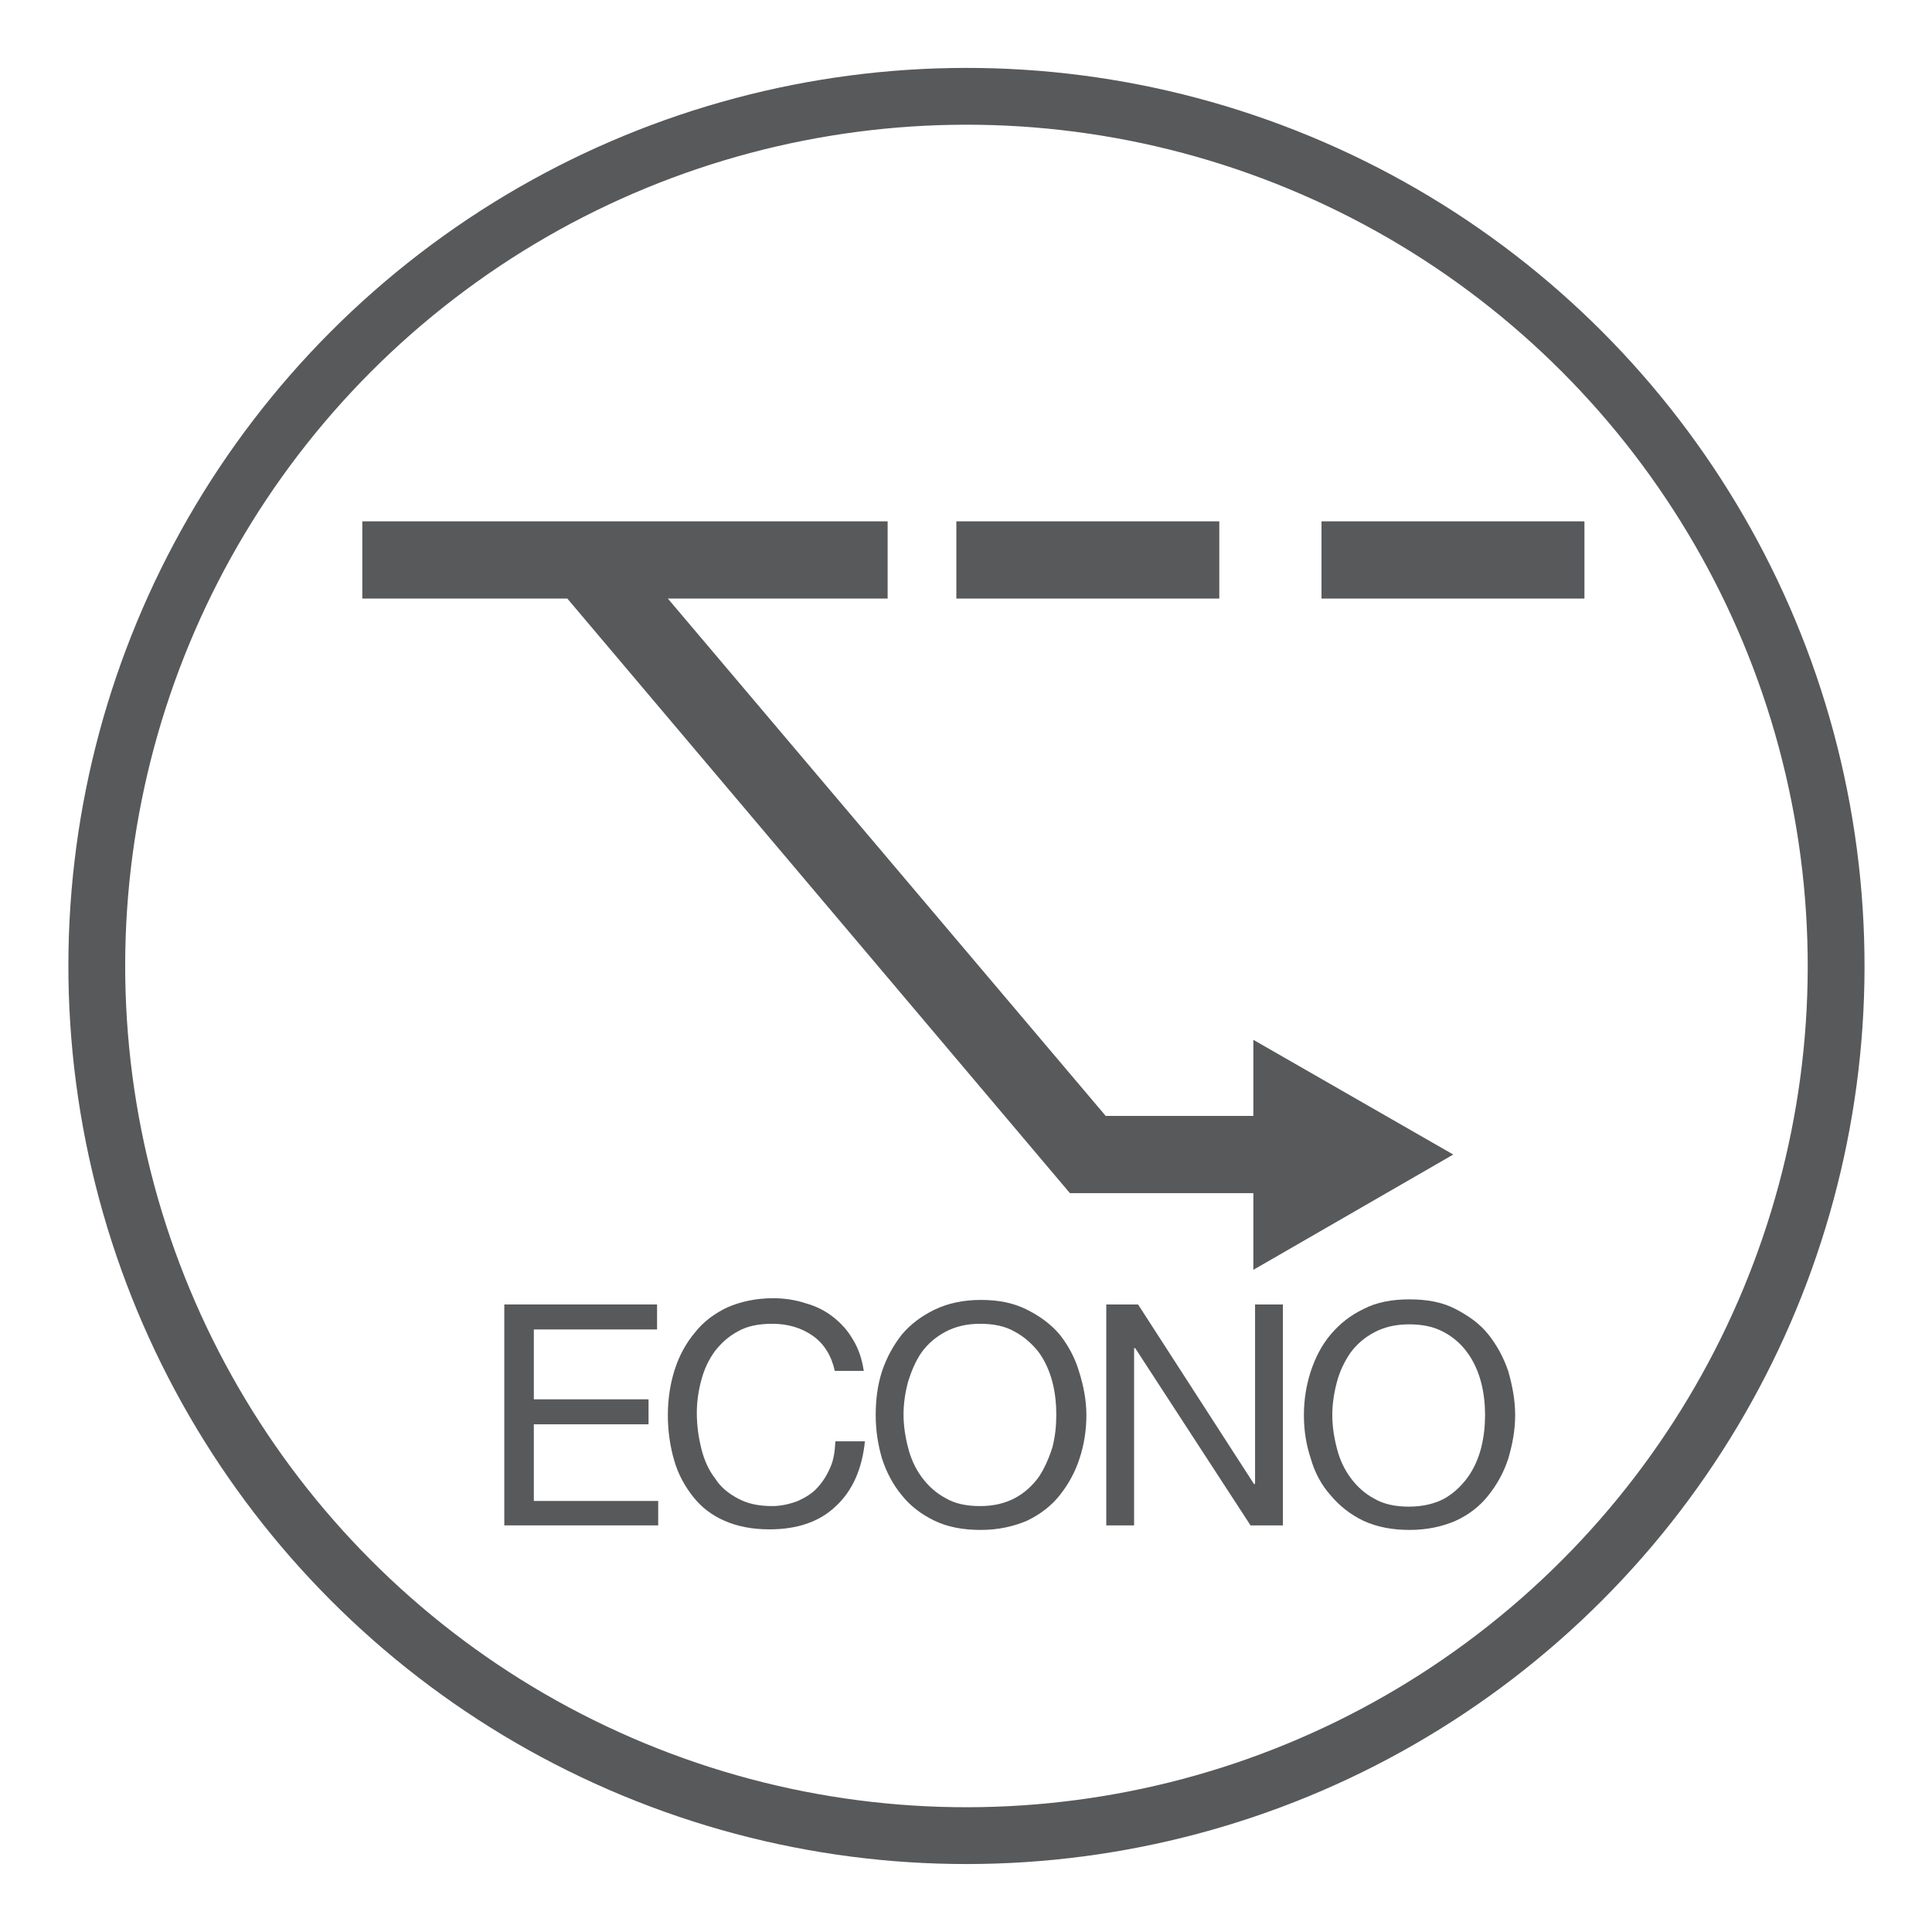
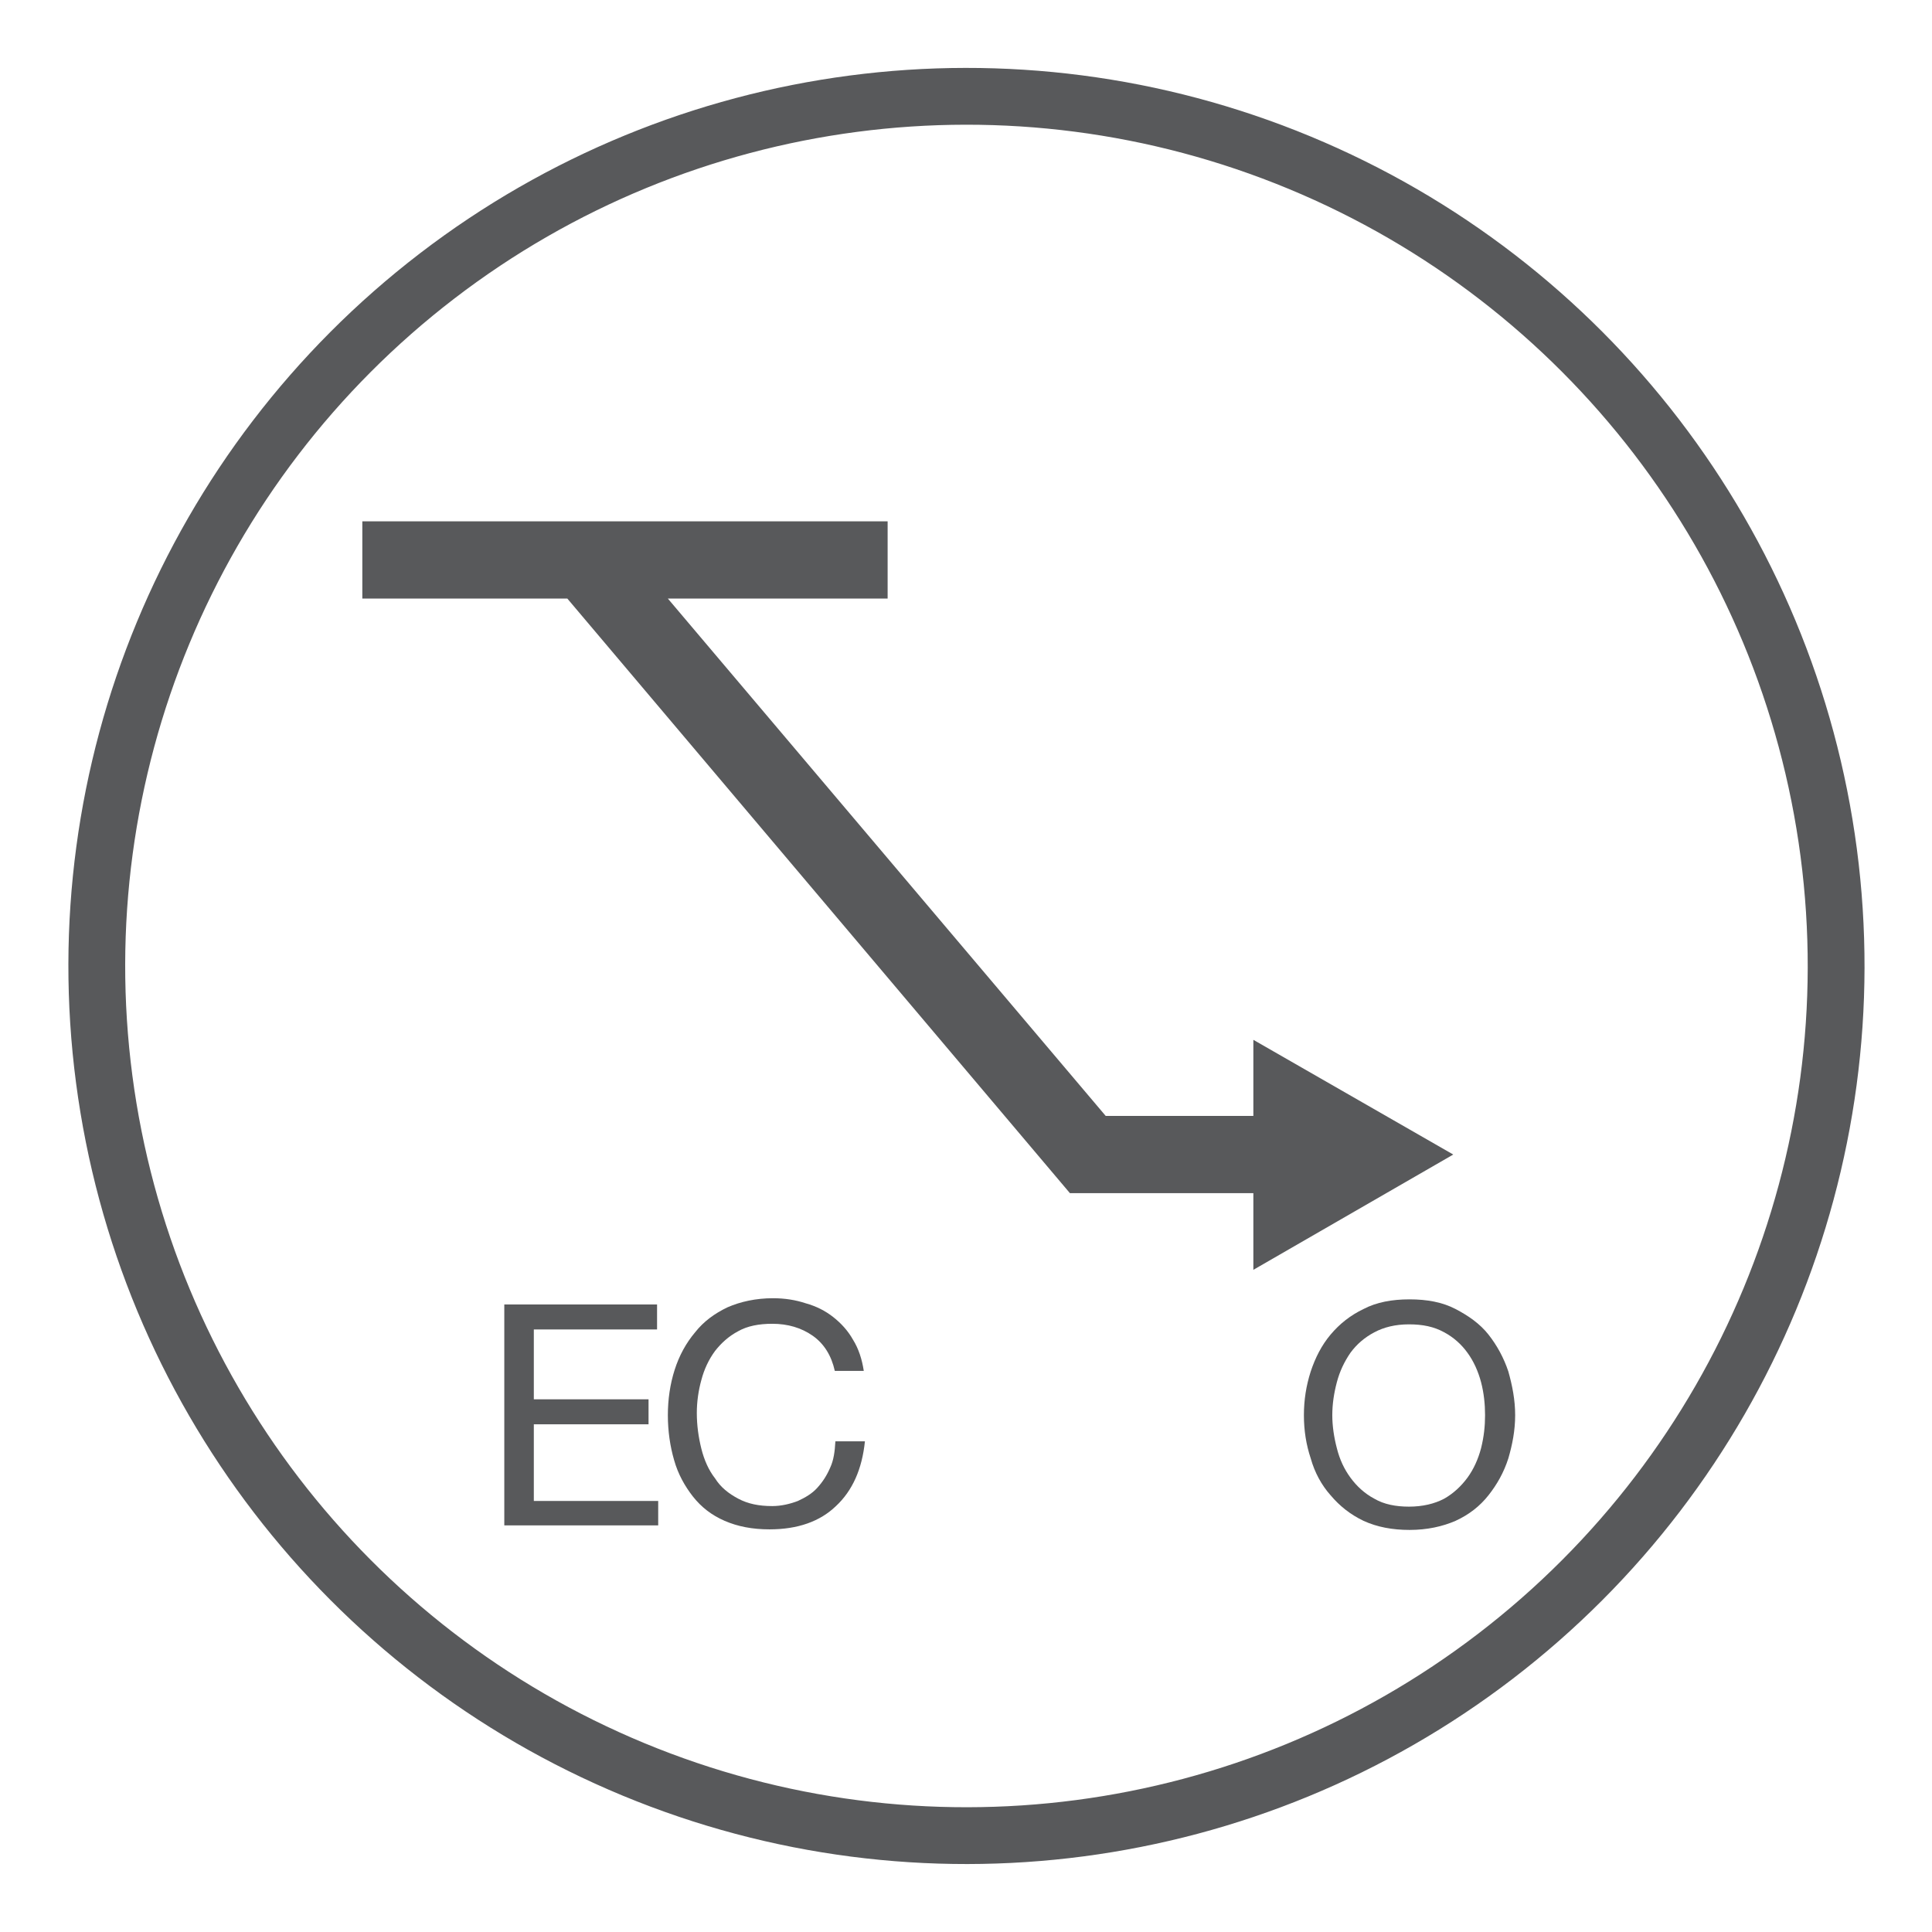
<svg xmlns="http://www.w3.org/2000/svg" version="1.1" id="Layer_1" x="0px" y="0px" viewBox="0 0 34.02 34.02" style="enable-background:new 0 0 34.02 34.02;" xml:space="preserve">
  <style type="text/css">
	.st0{fill:none;stroke:#58595B;}
	.st1{fill:#58595B;}
</style>
  <ellipse transform="matrix(0.383 -0.924 0.924 0.383 -5.214 26.212)" class="st0" cx="17.01" cy="17.01" rx="15.31" ry="15.31" />
  <path class="st1" d="M14.62,25.84c-0.06,0.14-0.13,0.25-0.23,0.36c-0.09,0.1-0.21,0.17-0.34,0.23c-0.13,0.05-0.29,0.09-0.45,0.09  c-0.24,0-0.43-0.04-0.6-0.13c-0.17-0.09-0.31-0.2-0.41-0.36c-0.11-0.14-0.19-0.32-0.24-0.52c-0.05-0.2-0.08-0.41-0.08-0.63  c0-0.2,0.03-0.4,0.08-0.58c0.05-0.19,0.13-0.36,0.24-0.51c0.11-0.14,0.24-0.26,0.41-0.35c0.16-0.09,0.36-0.13,0.6-0.13  c0.27,0,0.51,0.07,0.71,0.21c0.2,0.14,0.33,0.35,0.39,0.62h0.51c-0.03-0.2-0.09-0.39-0.19-0.55c-0.09-0.16-0.21-0.29-0.35-0.4  c-0.14-0.11-0.3-0.19-0.48-0.24c-0.18-0.06-0.37-0.09-0.58-0.09c-0.3,0-0.57,0.06-0.8,0.16c-0.23,0.11-0.42,0.25-0.57,0.44  c-0.16,0.19-0.28,0.41-0.36,0.66c-0.08,0.25-0.12,0.52-0.12,0.8c0,0.28,0.04,0.55,0.11,0.79c0.07,0.25,0.19,0.46,0.33,0.64  c0.15,0.19,0.33,0.33,0.56,0.43c0.23,0.1,0.49,0.15,0.79,0.15c0.5,0,0.89-0.14,1.17-0.41c0.29-0.27,0.46-0.65,0.51-1.14h-0.52  C14.7,25.56,14.68,25.71,14.62,25.84" />
  <polygon class="st1" points="18.84,21.01 22.07,21.01 22.07,22.36 25.59,20.33 22.07,18.31 22.07,19.65 19.47,19.65 11.76,10.54   15.63,10.54 15.63,9.18 6.38,9.18 6.38,10.54 9.99,10.54 " />
-   <rect x="16.84" y="9.18" class="st1" width="4.63" height="1.36" />
  <polygon class="st1" points="9.4,25.08 11.42,25.08 11.42,24.64 9.4,24.64 9.4,23.41 11.57,23.41 11.57,22.97 8.88,22.97   8.88,26.86 11.59,26.86 11.59,26.43 9.4,26.43 " />
-   <rect x="23.27" y="9.18" class="st1" width="4.63" height="1.36" />
-   <polygon class="st1" points="22.1,26.13 22.08,26.13 20.04,22.97 19.48,22.97 19.48,26.86 19.97,26.86 19.97,23.74 19.99,23.74   22.02,26.86 22.59,26.86 22.59,22.97 22.1,22.97 " />
-   <path class="st1" d="M18.53,25.49c-0.06,0.19-0.14,0.37-0.24,0.52c-0.11,0.15-0.25,0.28-0.42,0.37c-0.17,0.09-0.37,0.14-0.61,0.14  c-0.24,0-0.44-0.04-0.61-0.14c-0.17-0.09-0.31-0.22-0.42-0.37c-0.11-0.15-0.19-0.32-0.24-0.52c-0.05-0.19-0.08-0.39-0.08-0.58  c0-0.2,0.03-0.39,0.08-0.58c0.06-0.19,0.13-0.36,0.24-0.52c0.11-0.15,0.25-0.27,0.42-0.36c0.17-0.09,0.37-0.14,0.61-0.14  c0.23,0,0.44,0.04,0.61,0.14c0.17,0.09,0.31,0.22,0.42,0.36c0.11,0.15,0.19,0.33,0.24,0.52c0.05,0.19,0.07,0.39,0.07,0.58  C18.6,25.11,18.58,25.3,18.53,25.49 M18.66,23.5c-0.16-0.19-0.36-0.33-0.58-0.44c-0.24-0.12-0.5-0.17-0.81-0.17  c-0.31,0-0.58,0.06-0.81,0.17c-0.23,0.11-0.43,0.26-0.58,0.44c-0.15,0.19-0.27,0.41-0.35,0.65c-0.08,0.25-0.11,0.5-0.11,0.77  c0,0.27,0.04,0.52,0.11,0.76c0.08,0.25,0.2,0.47,0.35,0.65c0.15,0.19,0.35,0.34,0.58,0.45c0.23,0.11,0.5,0.16,0.81,0.16  c0.31,0,0.57-0.06,0.81-0.16c0.23-0.11,0.43-0.26,0.58-0.45c0.15-0.19,0.27-0.4,0.35-0.65c0.08-0.24,0.12-0.5,0.12-0.76  S19.08,24.4,19,24.15C18.93,23.91,18.81,23.69,18.66,23.5" />
  <path class="st1" d="M26.08,25.5c-0.05,0.19-0.13,0.37-0.24,0.52c-0.11,0.15-0.25,0.28-0.41,0.37c-0.17,0.09-0.38,0.14-0.62,0.14  c-0.23,0-0.44-0.04-0.61-0.14c-0.17-0.09-0.31-0.22-0.42-0.37c-0.11-0.15-0.19-0.32-0.24-0.52c-0.05-0.19-0.08-0.39-0.08-0.58  c0-0.2,0.03-0.39,0.08-0.58c0.05-0.19,0.13-0.36,0.24-0.52c0.11-0.15,0.25-0.27,0.42-0.36c0.17-0.09,0.37-0.14,0.61-0.14  c0.24,0,0.44,0.04,0.62,0.14c0.17,0.09,0.31,0.22,0.41,0.36c0.11,0.15,0.19,0.33,0.24,0.52c0.05,0.19,0.07,0.39,0.07,0.58  C26.15,25.11,26.13,25.3,26.08,25.5 M26.56,24.15c-0.08-0.24-0.2-0.46-0.35-0.65c-0.15-0.19-0.35-0.33-0.58-0.45  c-0.23-0.12-0.5-0.17-0.81-0.17c-0.31,0-0.58,0.05-0.81,0.17c-0.23,0.11-0.42,0.26-0.58,0.45c-0.16,0.19-0.27,0.41-0.35,0.65  c-0.08,0.25-0.12,0.5-0.12,0.77c0,0.27,0.04,0.52,0.12,0.76c0.07,0.25,0.19,0.47,0.35,0.65c0.16,0.19,0.35,0.34,0.58,0.45  c0.24,0.11,0.51,0.16,0.81,0.16c0.31,0,0.58-0.06,0.81-0.16c0.24-0.11,0.43-0.26,0.58-0.45c0.15-0.19,0.27-0.4,0.35-0.65  c0.07-0.24,0.12-0.49,0.12-0.76C26.68,24.65,26.63,24.4,26.56,24.15" />
</svg>